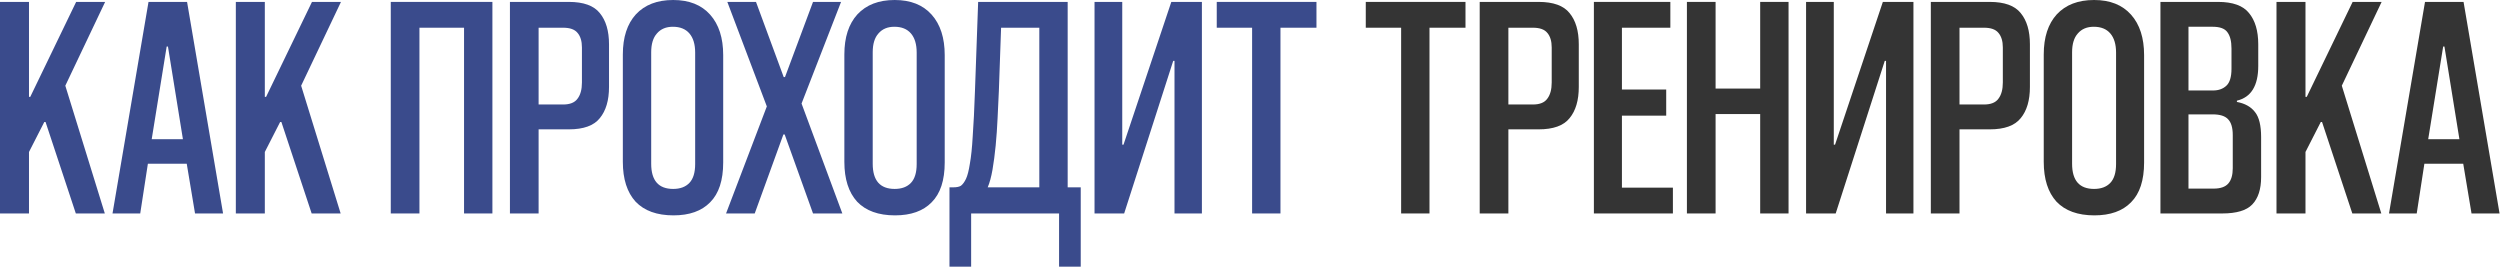
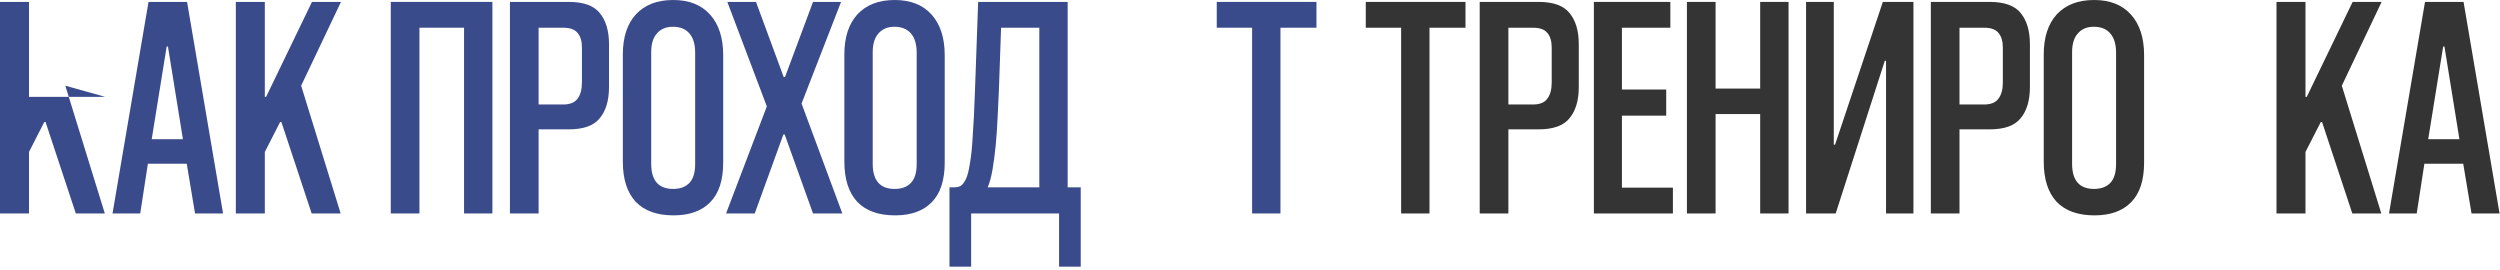
<svg xmlns="http://www.w3.org/2000/svg" width="667" height="72" viewBox="0 0 667 72" fill="none">
  <path d="M659.402 56.95L657.192 43.69H646.822L644.782 56.95H637.387L646.992 0.51H657.277L666.882 56.95H659.402ZM647.842 37.145H656.172L652.177 12.41H651.837L647.842 37.145Z" fill="#343434" />
  <path d="M627.598 56.95L619.523 32.555H619.183L615.103 40.545V56.95H607.368V0.51H615.103V25.84H615.443L627.683 0.51H635.418L624.793 22.865L635.333 56.95H627.598Z" fill="#343434" />
-   <path d="M576.406 56.95V0.51H591.791C595.701 0.51 598.45 1.502 600.036 3.485C601.68 5.469 602.501 8.245 602.501 11.815V17.595C602.501 22.865 600.603 25.954 596.806 26.86V27.2C598.96 27.597 600.575 28.504 601.651 29.92C602.728 31.28 603.266 33.49 603.266 36.55V47.26C603.266 50.49 602.473 52.927 600.886 54.57C599.356 56.157 596.693 56.95 592.896 56.95H576.406ZM595.701 36.04C595.701 34.057 595.276 32.64 594.426 31.79C593.633 30.94 592.273 30.515 590.346 30.515H583.886V50.32H590.601C592.415 50.32 593.718 49.867 594.511 48.96C595.305 48.054 595.701 46.694 595.701 44.88V36.04ZM595.361 12.92C595.361 10.994 594.993 9.549 594.256 8.585C593.576 7.622 592.273 7.14 590.346 7.14H583.886V24.14H590.431C591.905 24.14 593.095 23.715 594.001 22.865C594.908 22.015 595.361 20.514 595.361 18.36V12.92Z" fill="#343434" />
  <path d="M572.045 43.35C572.045 48.11 570.884 51.652 568.56 53.975C566.294 56.298 563.035 57.46 558.785 57.46C554.365 57.46 550.994 56.242 548.67 53.805C546.404 51.312 545.27 47.77 545.27 43.18V14.535C545.27 9.945 546.432 6.375 548.755 3.825C551.135 1.275 554.45 0 558.7 0C562.95 0 566.237 1.303 568.56 3.91C570.884 6.517 572.045 10.115 572.045 14.705V43.35ZM564.565 14.025C564.565 11.815 564.055 10.115 563.035 8.925C562.015 7.735 560.542 7.14 558.615 7.14C556.802 7.14 555.385 7.735 554.365 8.925C553.345 10.058 552.835 11.73 552.835 13.94V43.69C552.835 48.167 554.79 50.405 558.7 50.405C560.57 50.405 562.015 49.867 563.035 48.79C564.055 47.713 564.565 46.042 564.565 43.775V14.025Z" fill="#343434" />
  <path d="M522.796 34.51V56.95H515.146V0.51H530.872C534.782 0.51 537.53 1.502 539.117 3.485C540.76 5.469 541.581 8.245 541.581 11.815V23.205C541.581 26.775 540.76 29.552 539.117 31.535C537.53 33.519 534.782 34.51 530.872 34.51H522.796ZM522.796 27.88H529.341C531.155 27.88 532.43 27.37 533.166 26.35C533.96 25.33 534.356 23.885 534.356 22.015V12.665C534.356 10.965 533.96 9.662 533.166 8.755C532.43 7.849 531.155 7.395 529.341 7.395H522.796V27.88Z" fill="#343434" />
  <path d="M503.195 56.95V16.235H502.855L489.765 56.95H481.86V0.51H489.255V38.59H489.595L502.345 0.51H510.505V56.95H503.195Z" fill="#343434" />
  <path d="M469.618 56.95V30.43H457.718V56.95H450.068V0.51H457.718V23.63H469.618V0.51H477.183V56.95H469.618Z" fill="#343434" />
  <path d="M425.249 56.95V0.51H445.649V7.395H432.729V23.885H444.544V30.855H432.729V50.065H446.329V56.95H425.249Z" fill="#343434" />
  <path d="M402.435 34.51V56.95H394.785V0.51H410.51C414.42 0.51 417.169 1.502 418.755 3.485C420.399 5.469 421.22 8.245 421.22 11.815V23.205C421.22 26.775 420.399 29.552 418.755 31.535C417.169 33.519 414.42 34.51 410.51 34.51H402.435ZM402.435 27.88H408.98C410.794 27.88 412.069 27.37 412.805 26.35C413.599 25.33 413.995 23.885 413.995 22.015V12.665C413.995 10.965 413.599 9.662 412.805 8.755C412.069 7.849 410.794 7.395 408.98 7.395H402.435V27.88Z" fill="#343434" />
  <path d="M373.823 56.95V7.395H364.388V0.51H390.993V7.395H381.388V56.95H373.823Z" fill="#343434" />
  <path d="M334.063 56.95V7.395H324.628V0.51H351.233V7.395H341.628V56.95H334.063Z" fill="#3A4B8C" />
-   <path d="M313.356 56.95V16.235H313.016L299.926 56.95H292.021V0.51H299.416V38.59H299.756L312.506 0.51H320.666V56.95H313.356Z" fill="#3A4B8C" />
  <path d="M282.56 71.145V56.95H259.1V71.145H253.32V49.98H254.34C255.247 49.98 255.927 49.839 256.38 49.555C256.89 49.159 257.343 48.535 257.74 47.685C258.137 46.835 258.477 45.504 258.76 43.69C259.1 41.82 259.355 39.355 259.525 36.295C259.752 33.179 259.95 29.184 260.12 24.31L260.97 0.51H284.855V49.98H288.34V71.145H282.56ZM277.29 7.395H267.09L266.495 24.31C266.382 26.577 266.268 28.985 266.155 31.535C266.042 34.029 265.872 36.465 265.645 38.845C265.418 41.169 265.135 43.322 264.795 45.305C264.455 47.232 264.03 48.79 263.52 49.98H277.29V7.395Z" fill="#3A4B8C" />
  <path d="M252.05 43.35C252.05 48.11 250.889 51.652 248.565 53.975C246.299 56.298 243.04 57.46 238.79 57.46C234.37 57.46 230.999 56.242 228.675 53.805C226.409 51.312 225.275 47.77 225.275 43.18V14.535C225.275 9.945 226.437 6.375 228.76 3.825C231.14 1.275 234.455 0 238.705 0C242.955 0 246.242 1.303 248.565 3.91C250.889 6.517 252.05 10.115 252.05 14.705V43.35ZM244.57 14.025C244.57 11.815 244.06 10.115 243.04 8.925C242.02 7.735 240.547 7.14 238.62 7.14C236.807 7.14 235.39 7.735 234.37 8.925C233.35 10.058 232.84 11.73 232.84 13.94V43.69C232.84 48.167 234.795 50.405 238.705 50.405C240.575 50.405 242.02 49.867 243.04 48.79C244.06 47.713 244.57 46.042 244.57 43.775V14.025Z" fill="#3A4B8C" />
  <path d="M224.395 0.51L213.855 27.625L224.735 56.95H216.915L209.35 35.87H209.01L201.36 56.95H193.71L204.59 28.39L194.05 0.51H201.7L209.095 20.57H209.435L216.915 0.51H224.395Z" fill="#3A4B8C" />
  <path d="M192.949 43.35C192.949 48.11 191.787 51.652 189.464 53.975C187.197 56.298 183.939 57.46 179.689 57.46C175.269 57.46 171.897 56.242 169.574 53.805C167.307 51.312 166.174 47.77 166.174 43.18V14.535C166.174 9.945 167.335 6.375 169.659 3.825C172.039 1.275 175.354 0 179.604 0C183.854 0 187.14 1.303 189.464 3.91C191.787 6.517 192.949 10.115 192.949 14.705V43.35ZM185.469 14.025C185.469 11.815 184.959 10.115 183.939 8.925C182.919 7.735 181.445 7.14 179.519 7.14C177.705 7.14 176.289 7.735 175.269 8.925C174.249 10.058 173.739 11.73 173.739 13.94V43.69C173.739 48.167 175.694 50.405 179.604 50.405C181.474 50.405 182.919 49.867 183.939 48.79C184.959 47.713 185.469 46.042 185.469 43.775V14.025Z" fill="#3A4B8C" />
  <path d="M143.7 34.51V56.95H136.05V0.51H151.775C155.685 0.51 158.433 1.502 160.02 3.485C161.663 5.469 162.485 8.245 162.485 11.815V23.205C162.485 26.775 161.663 29.552 160.02 31.535C158.433 33.519 155.685 34.51 151.775 34.51H143.7ZM143.7 27.88H150.245C152.058 27.88 153.333 27.37 154.07 26.35C154.863 25.33 155.26 23.885 155.26 22.015V12.665C155.26 10.965 154.863 9.662 154.07 8.755C153.333 7.849 152.058 7.395 150.245 7.395H143.7V27.88Z" fill="#3A4B8C" />
  <path d="M123.808 56.95V7.395H111.908V56.95H104.258V0.51H131.373V56.95H123.808Z" fill="#3A4B8C" />
  <path d="M83.15 56.95L75.075 32.555H74.735L70.655 40.545V56.95H62.92V0.51H70.655V25.84H70.995L83.235 0.51H90.97L80.345 22.865L90.885 56.95H83.15Z" fill="#3A4B8C" />
  <path d="M52.034 56.95L49.824 43.69H39.454L37.414 56.95H30.019L39.624 0.51H49.909L59.514 56.95H52.034ZM40.474 37.145H48.804L44.809 12.41H44.469L40.474 37.145Z" fill="#3A4B8C" />
-   <path d="M20.23 56.95L12.155 32.555H11.815L7.735 40.545V56.95H0V0.51H7.735V25.84H8.075L20.315 0.51H28.05L17.425 22.865L27.965 56.95H20.23Z" fill="#3A4B8C" />
+   <path d="M20.23 56.95L12.155 32.555H11.815L7.735 40.545V56.95H0V0.51H7.735V25.84H8.075H28.05L17.425 22.865L27.965 56.95H20.23Z" fill="#3A4B8C" />
</svg>